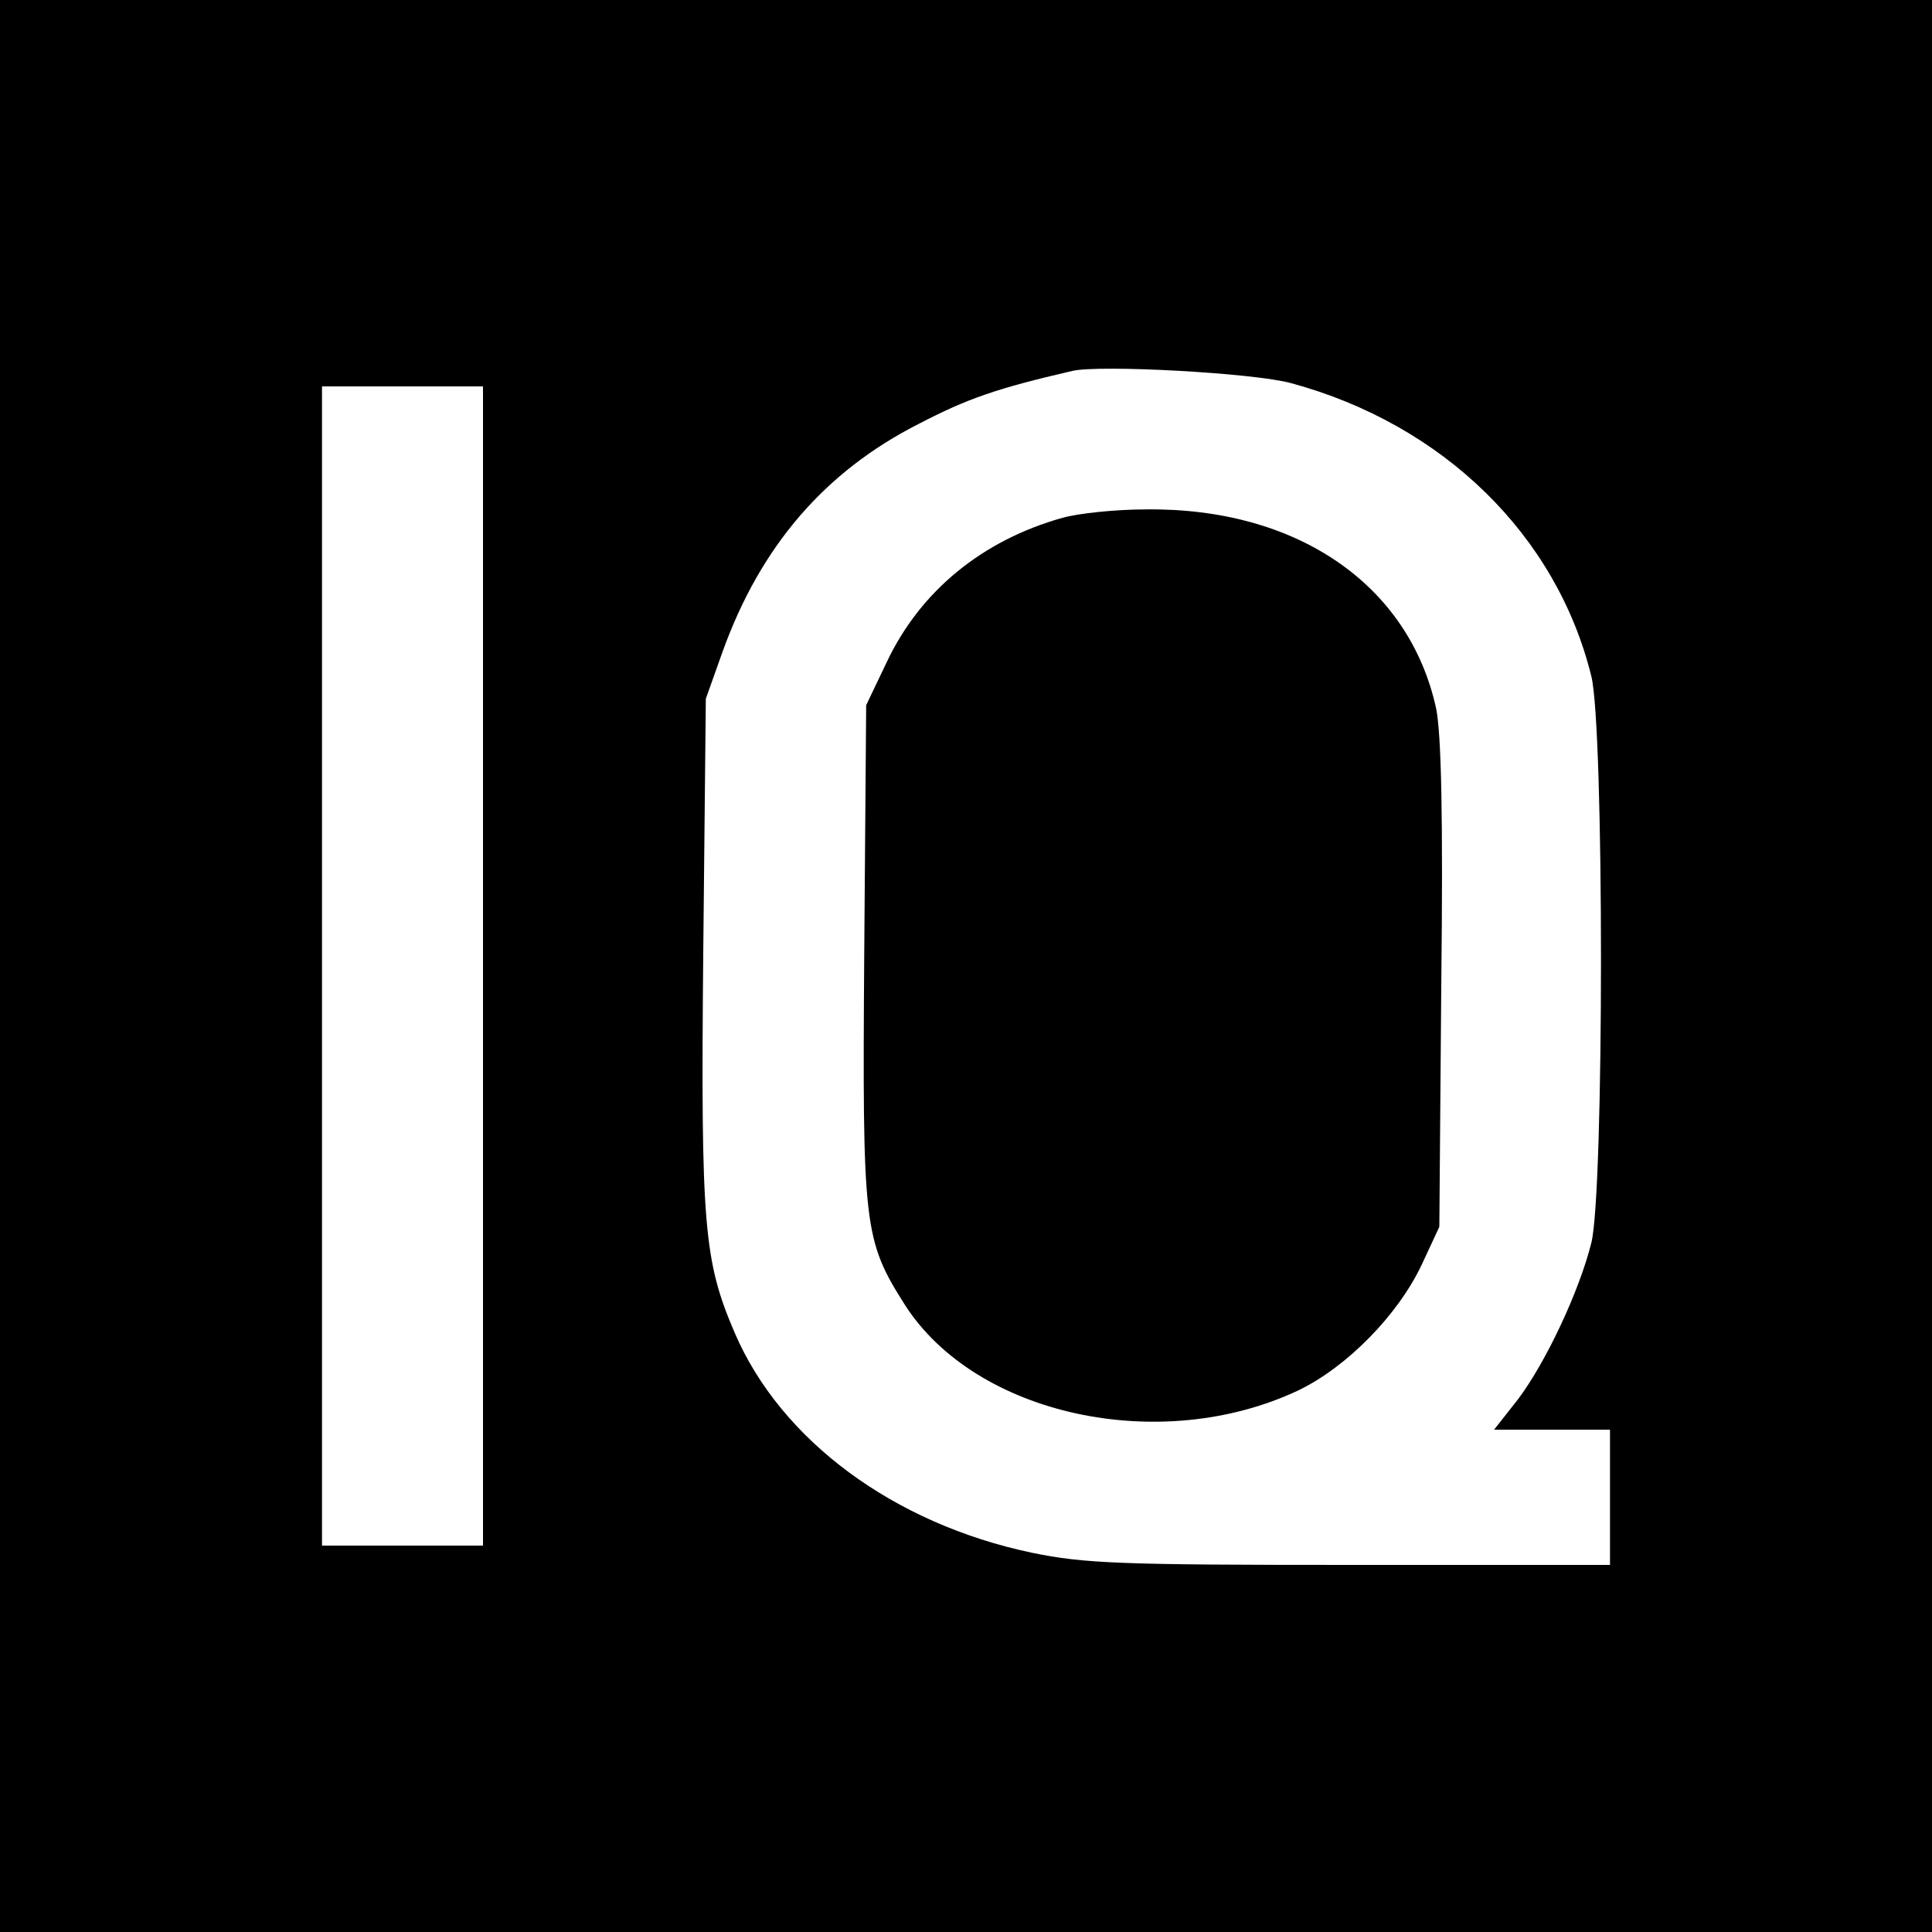
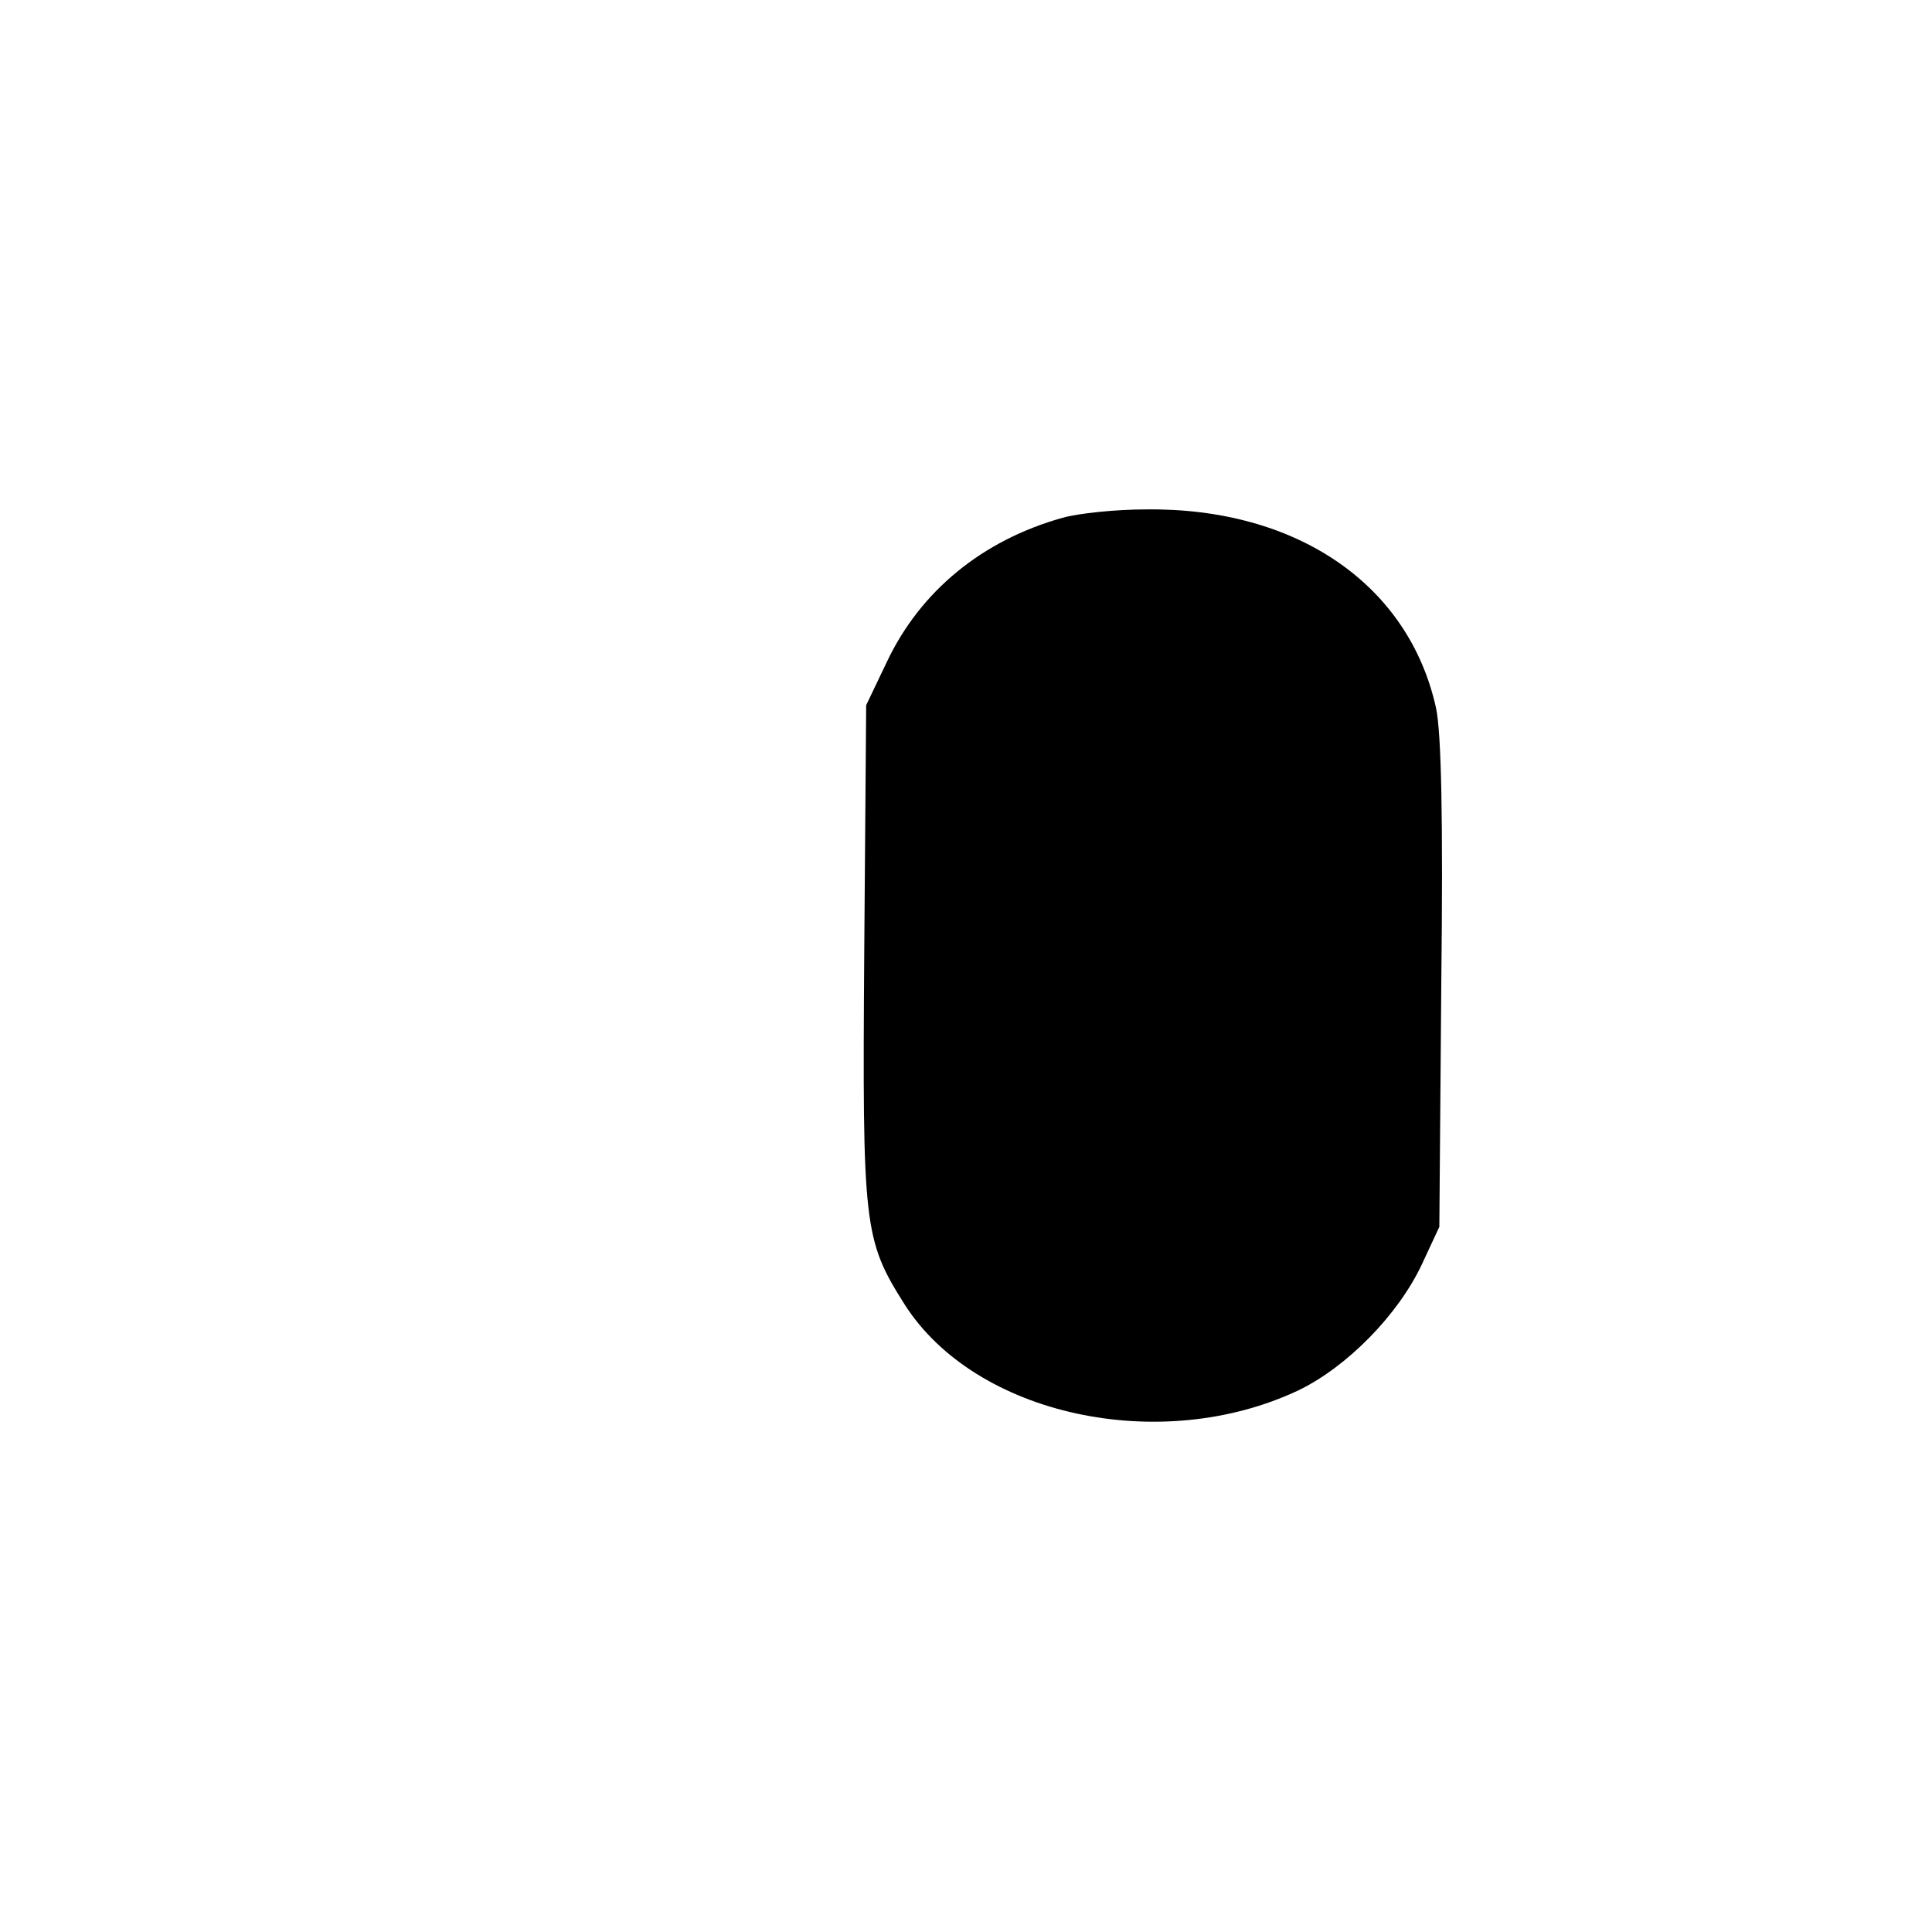
<svg xmlns="http://www.w3.org/2000/svg" version="1" width="400" height="400" viewBox="0 0 300 300">
-   <path d="M0 150v150h300V0H0v150zm200.5-90.5c23.6 6.4 41.2 23.6 46.6 45.5 2 7.9 2 80.1 0 88-1.9 7.6-7.1 18.6-11.4 24.3L232 222h18v21h-40.2c-35.7 0-41.4-.2-49.6-1.9-21.4-4.5-38.9-17.4-46.1-34.1-4.8-11.2-5.3-16.5-4.9-59l.4-39.5 2.6-7.3c5.9-16.4 15.9-28 30.5-35.4 7.5-3.9 12.1-5.5 23.8-8.2 4.2-1 28.2.3 34 1.9zM75 150v90H50V60h25v90z" />
  <path d="M165 80.4c-12.5 3.5-22.1 11.4-27.3 22.4l-3.2 6.7-.3 38.3c-.3 42.7-.1 44.7 6.3 54.8 11 17.2 39.7 23.4 61.1 13.3 7.5-3.6 15.5-11.7 19.2-19.6l2.7-5.8.3-37.5c.3-26.3 0-39.1-.8-43-4.2-19.2-21.6-31.2-45.1-30.9-4.6 0-10.4.6-12.9 1.3z" />
</svg>